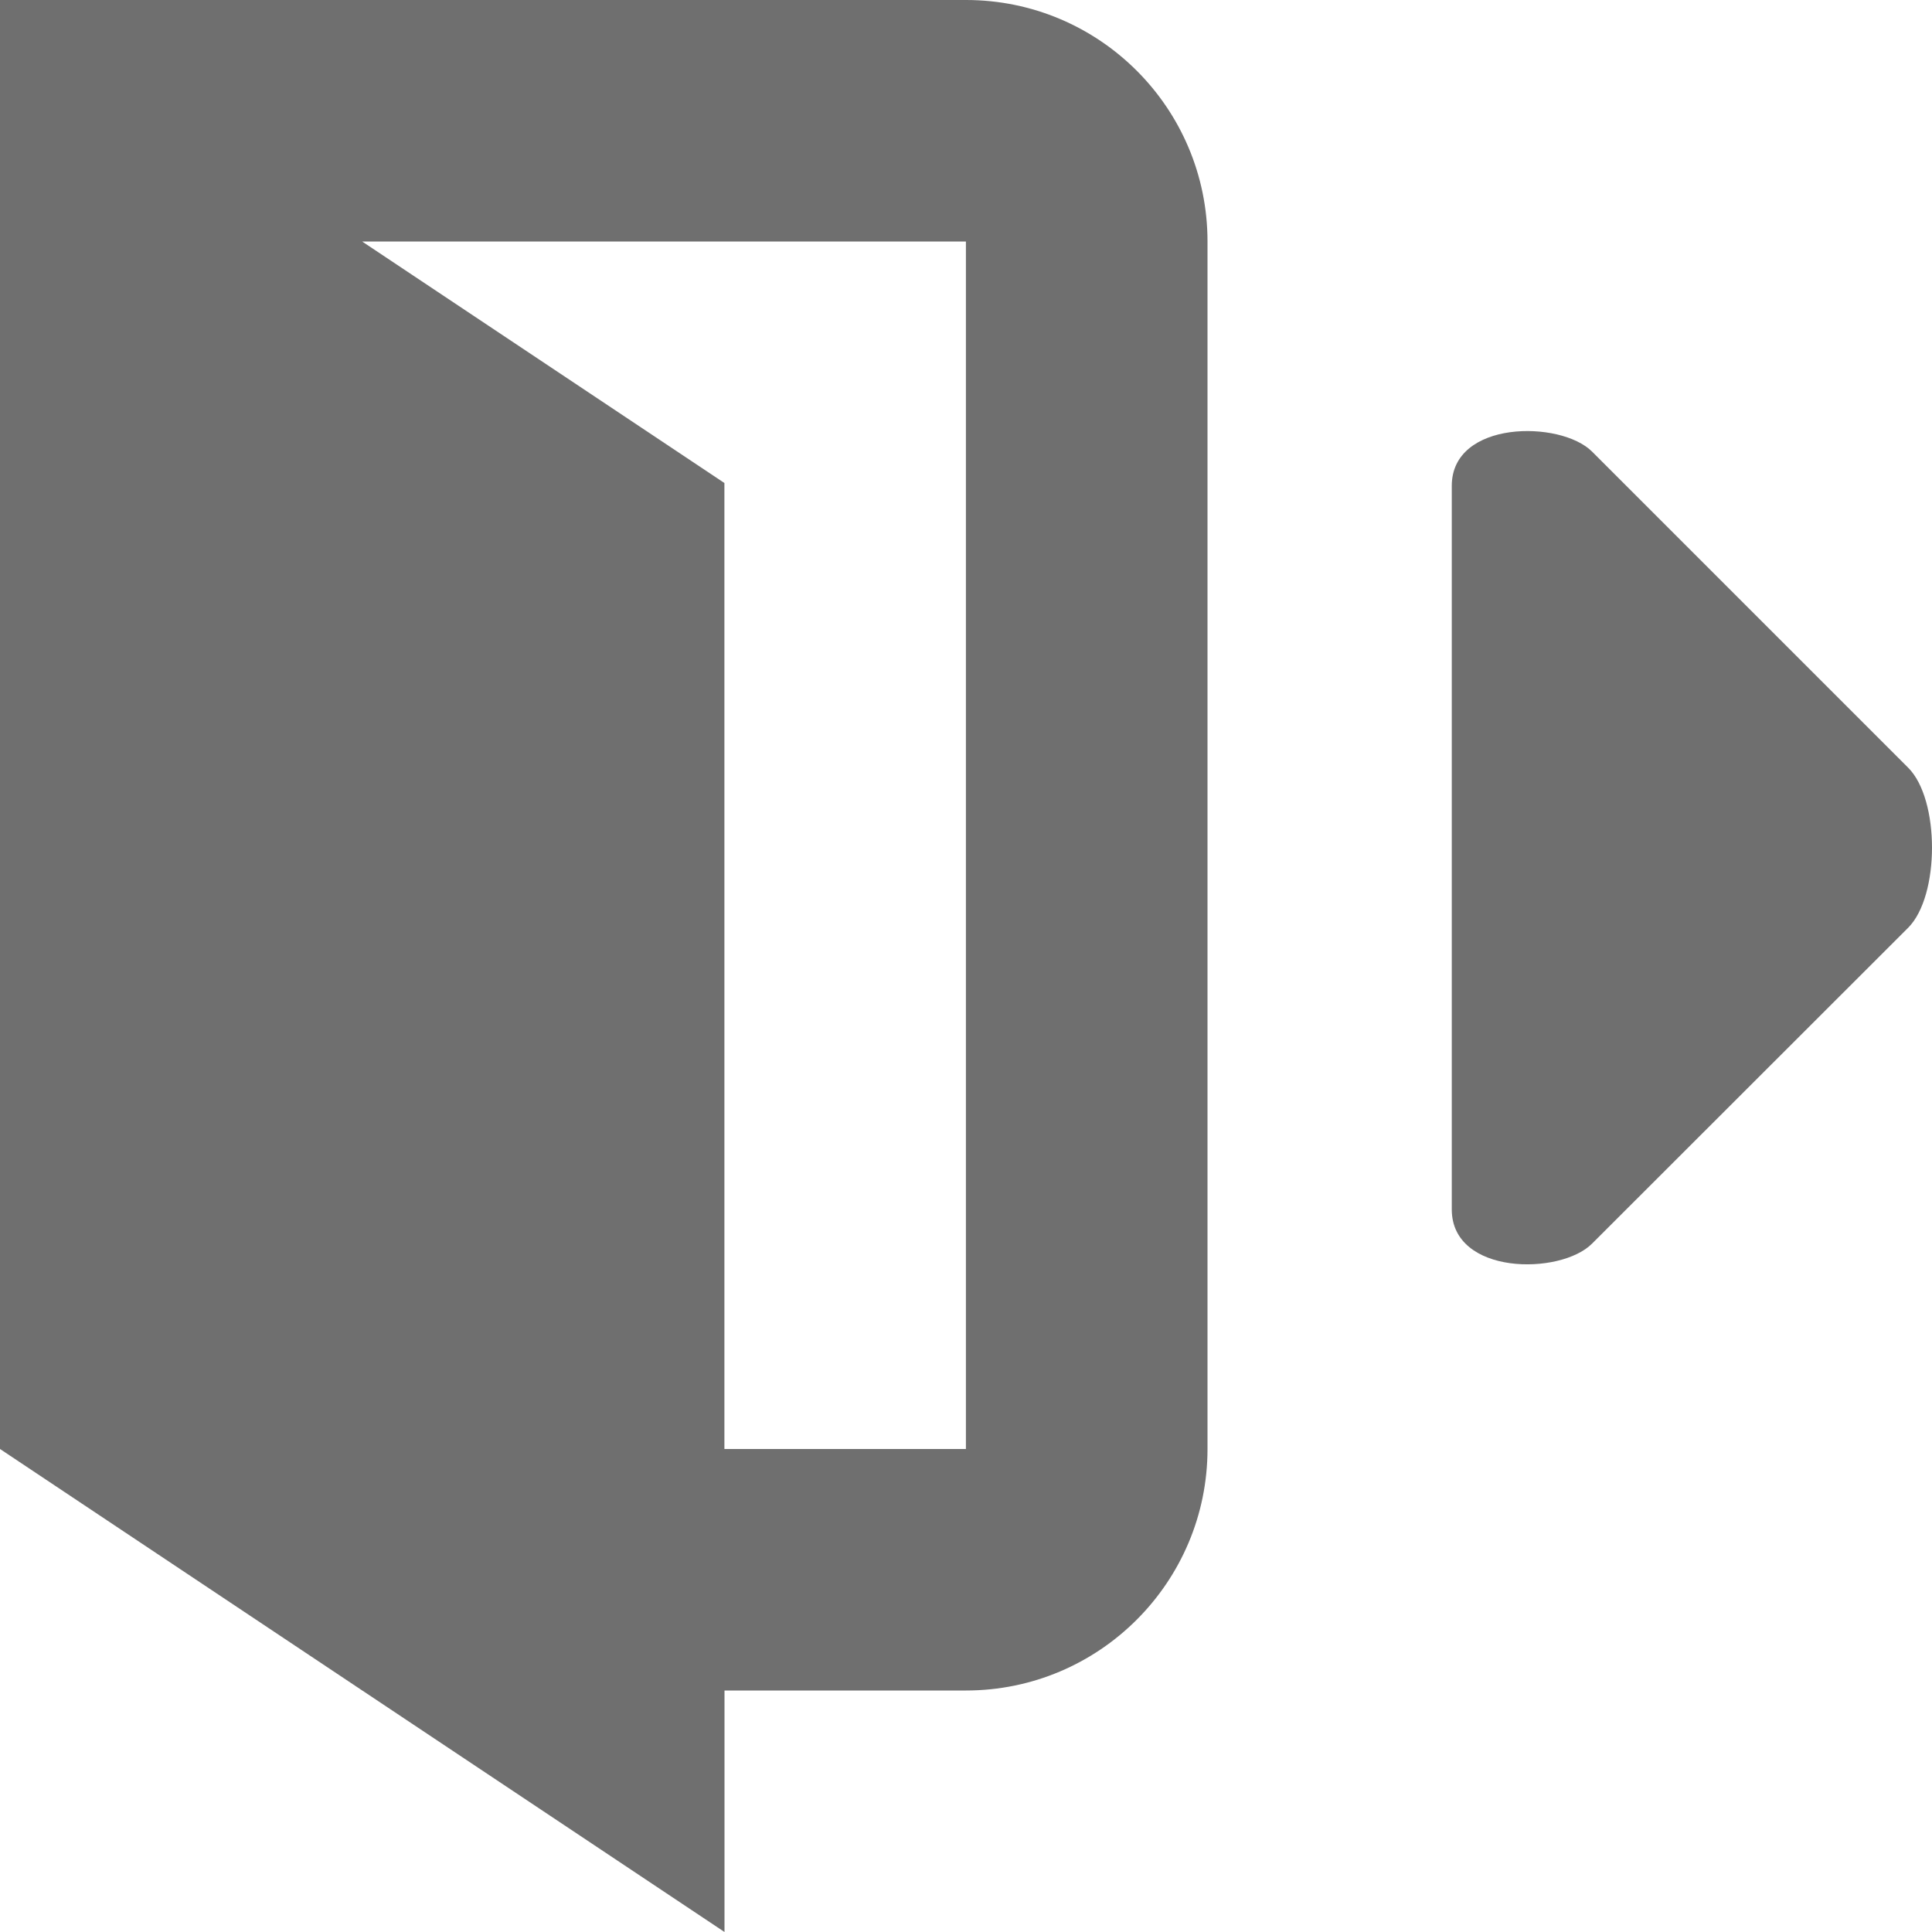
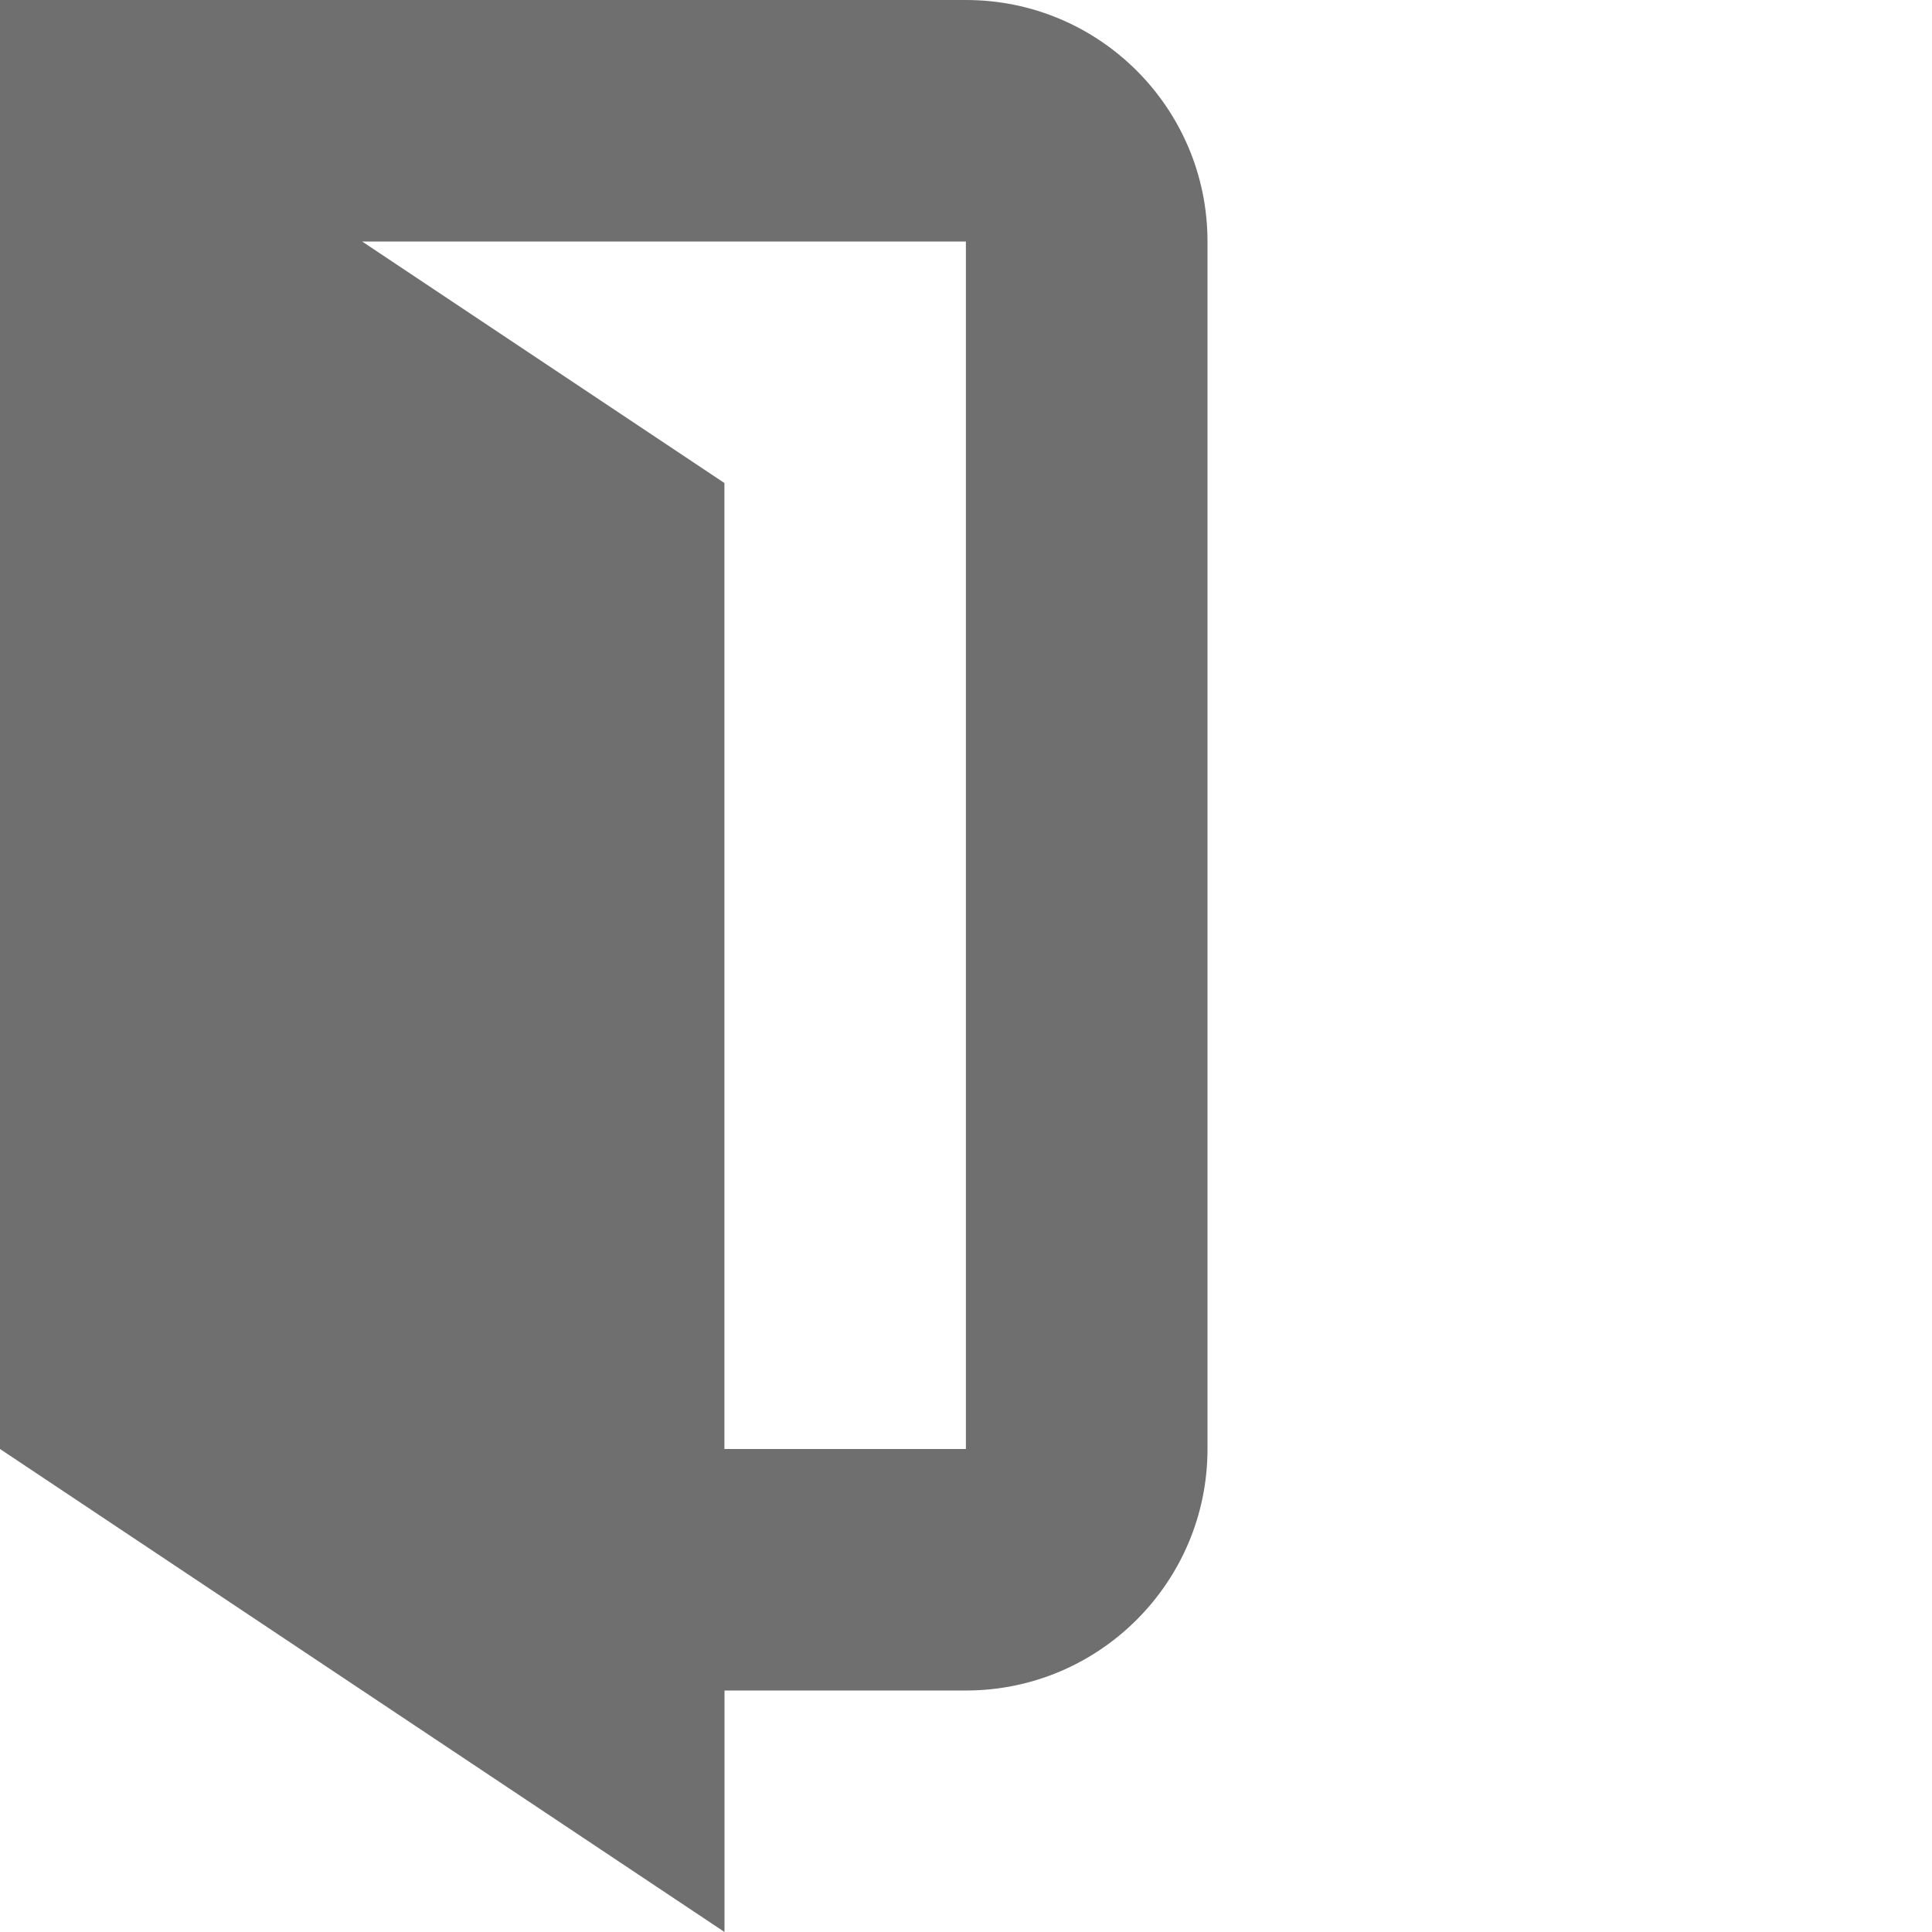
<svg xmlns="http://www.w3.org/2000/svg" version="1.1" id="Capa_1" x="0px" y="0px" width="512px" height="512px" viewBox="0 0 896 896" style="enable-background:new 0 0 896 896;" xml:space="preserve">
  <g>
    <g>
-       <path d="M884.927,356.016L738.364,209.453c-14.656-14.656-65.078-14.656-65.078,15.861v335.562    c0,30.627,50.422,30.627,65.078,15.859L884.927,430.28C899.69,415.516,899.69,370.672,884.927,356.016z" fill="#6f6f6f" />
-       <path d="M448,0h-336h-112v112v52.499V598.5V672l336,224V784h112c61.795,0,112.002-50.203,112.002-112V112    C560.003,50.094,509.794,0,448,0z M447.958,672.002h-112v-448L167.958,112h280V672.002z" fill="#6f6f6f" />
+       <path d="M448,0h-336h-112v112v52.499V598.5V672l336,224V784h112c61.795,0,112.002-50.203,112.002-112V112    C560.003,50.094,509.794,0,448,0z M447.958,672.002h-112v-448L167.958,112h280z" fill="#6f6f6f" />
    </g>
  </g>
  <g>
</g>
  <g>
</g>
  <g>
</g>
  <g>
</g>
  <g>
</g>
  <g>
</g>
  <g>
</g>
  <g>
</g>
  <g>
</g>
  <g>
</g>
  <g>
</g>
  <g>
</g>
  <g>
</g>
  <g>
</g>
  <g>
</g>
</svg>